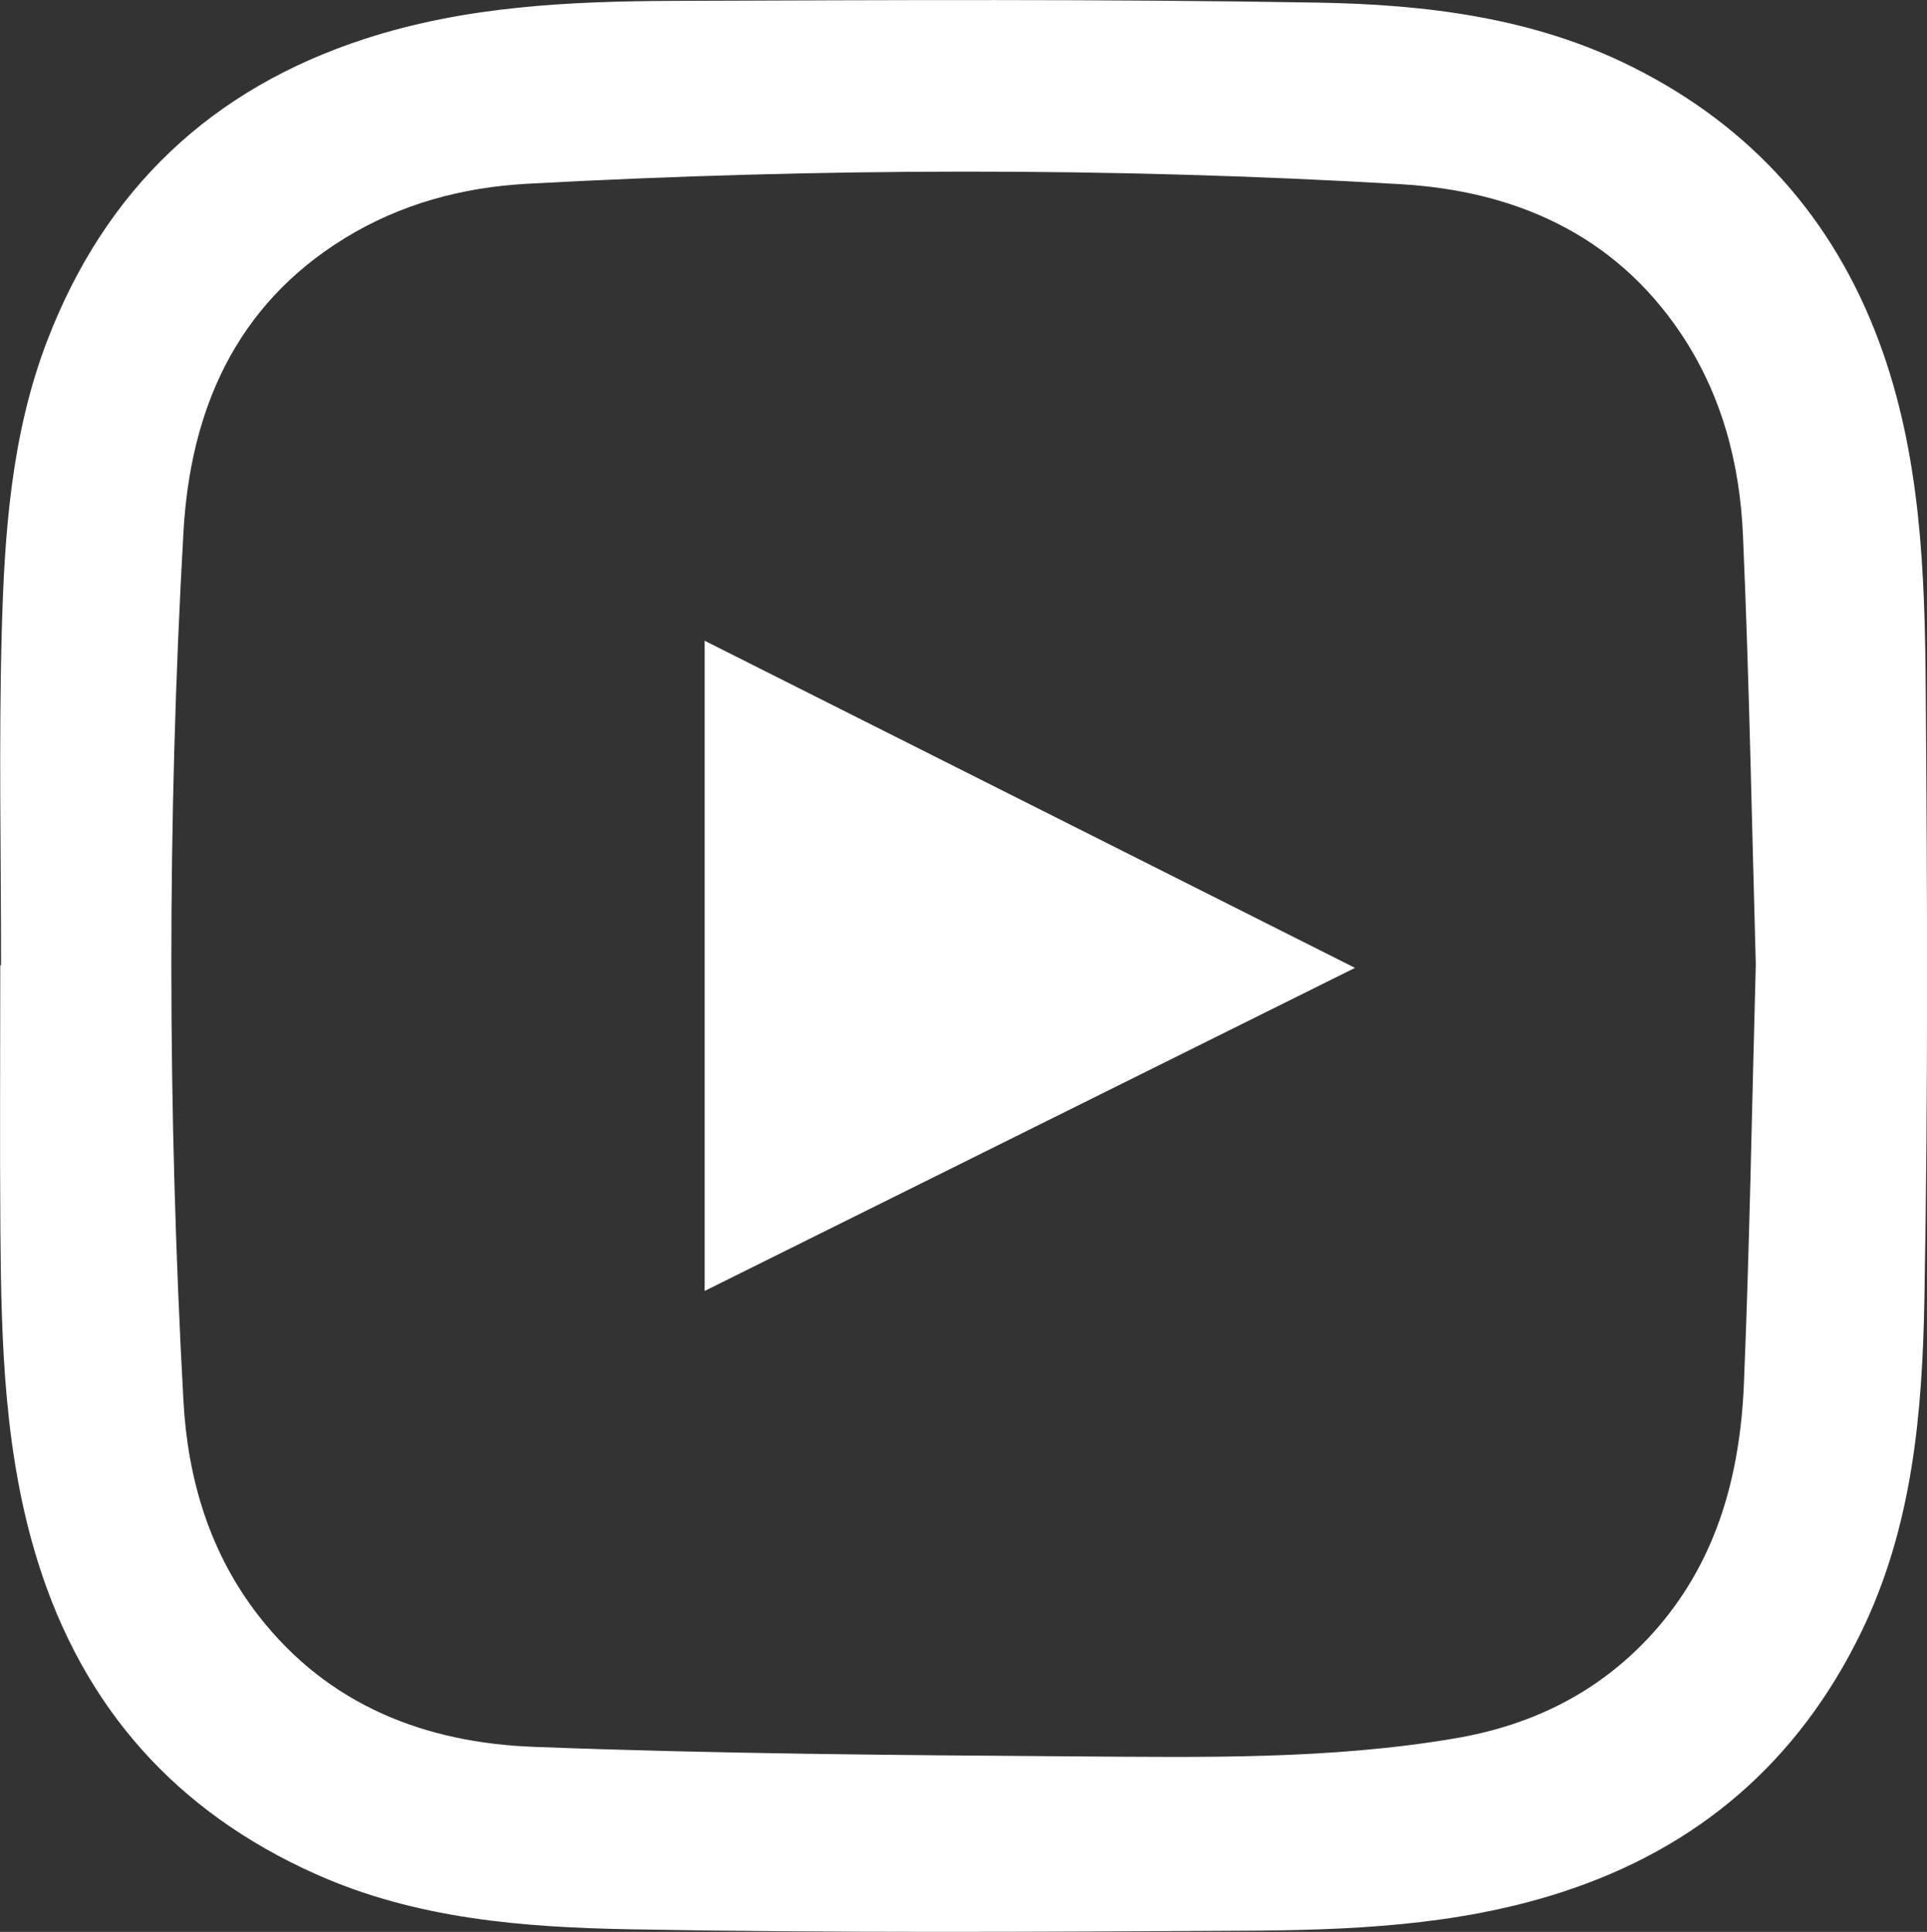
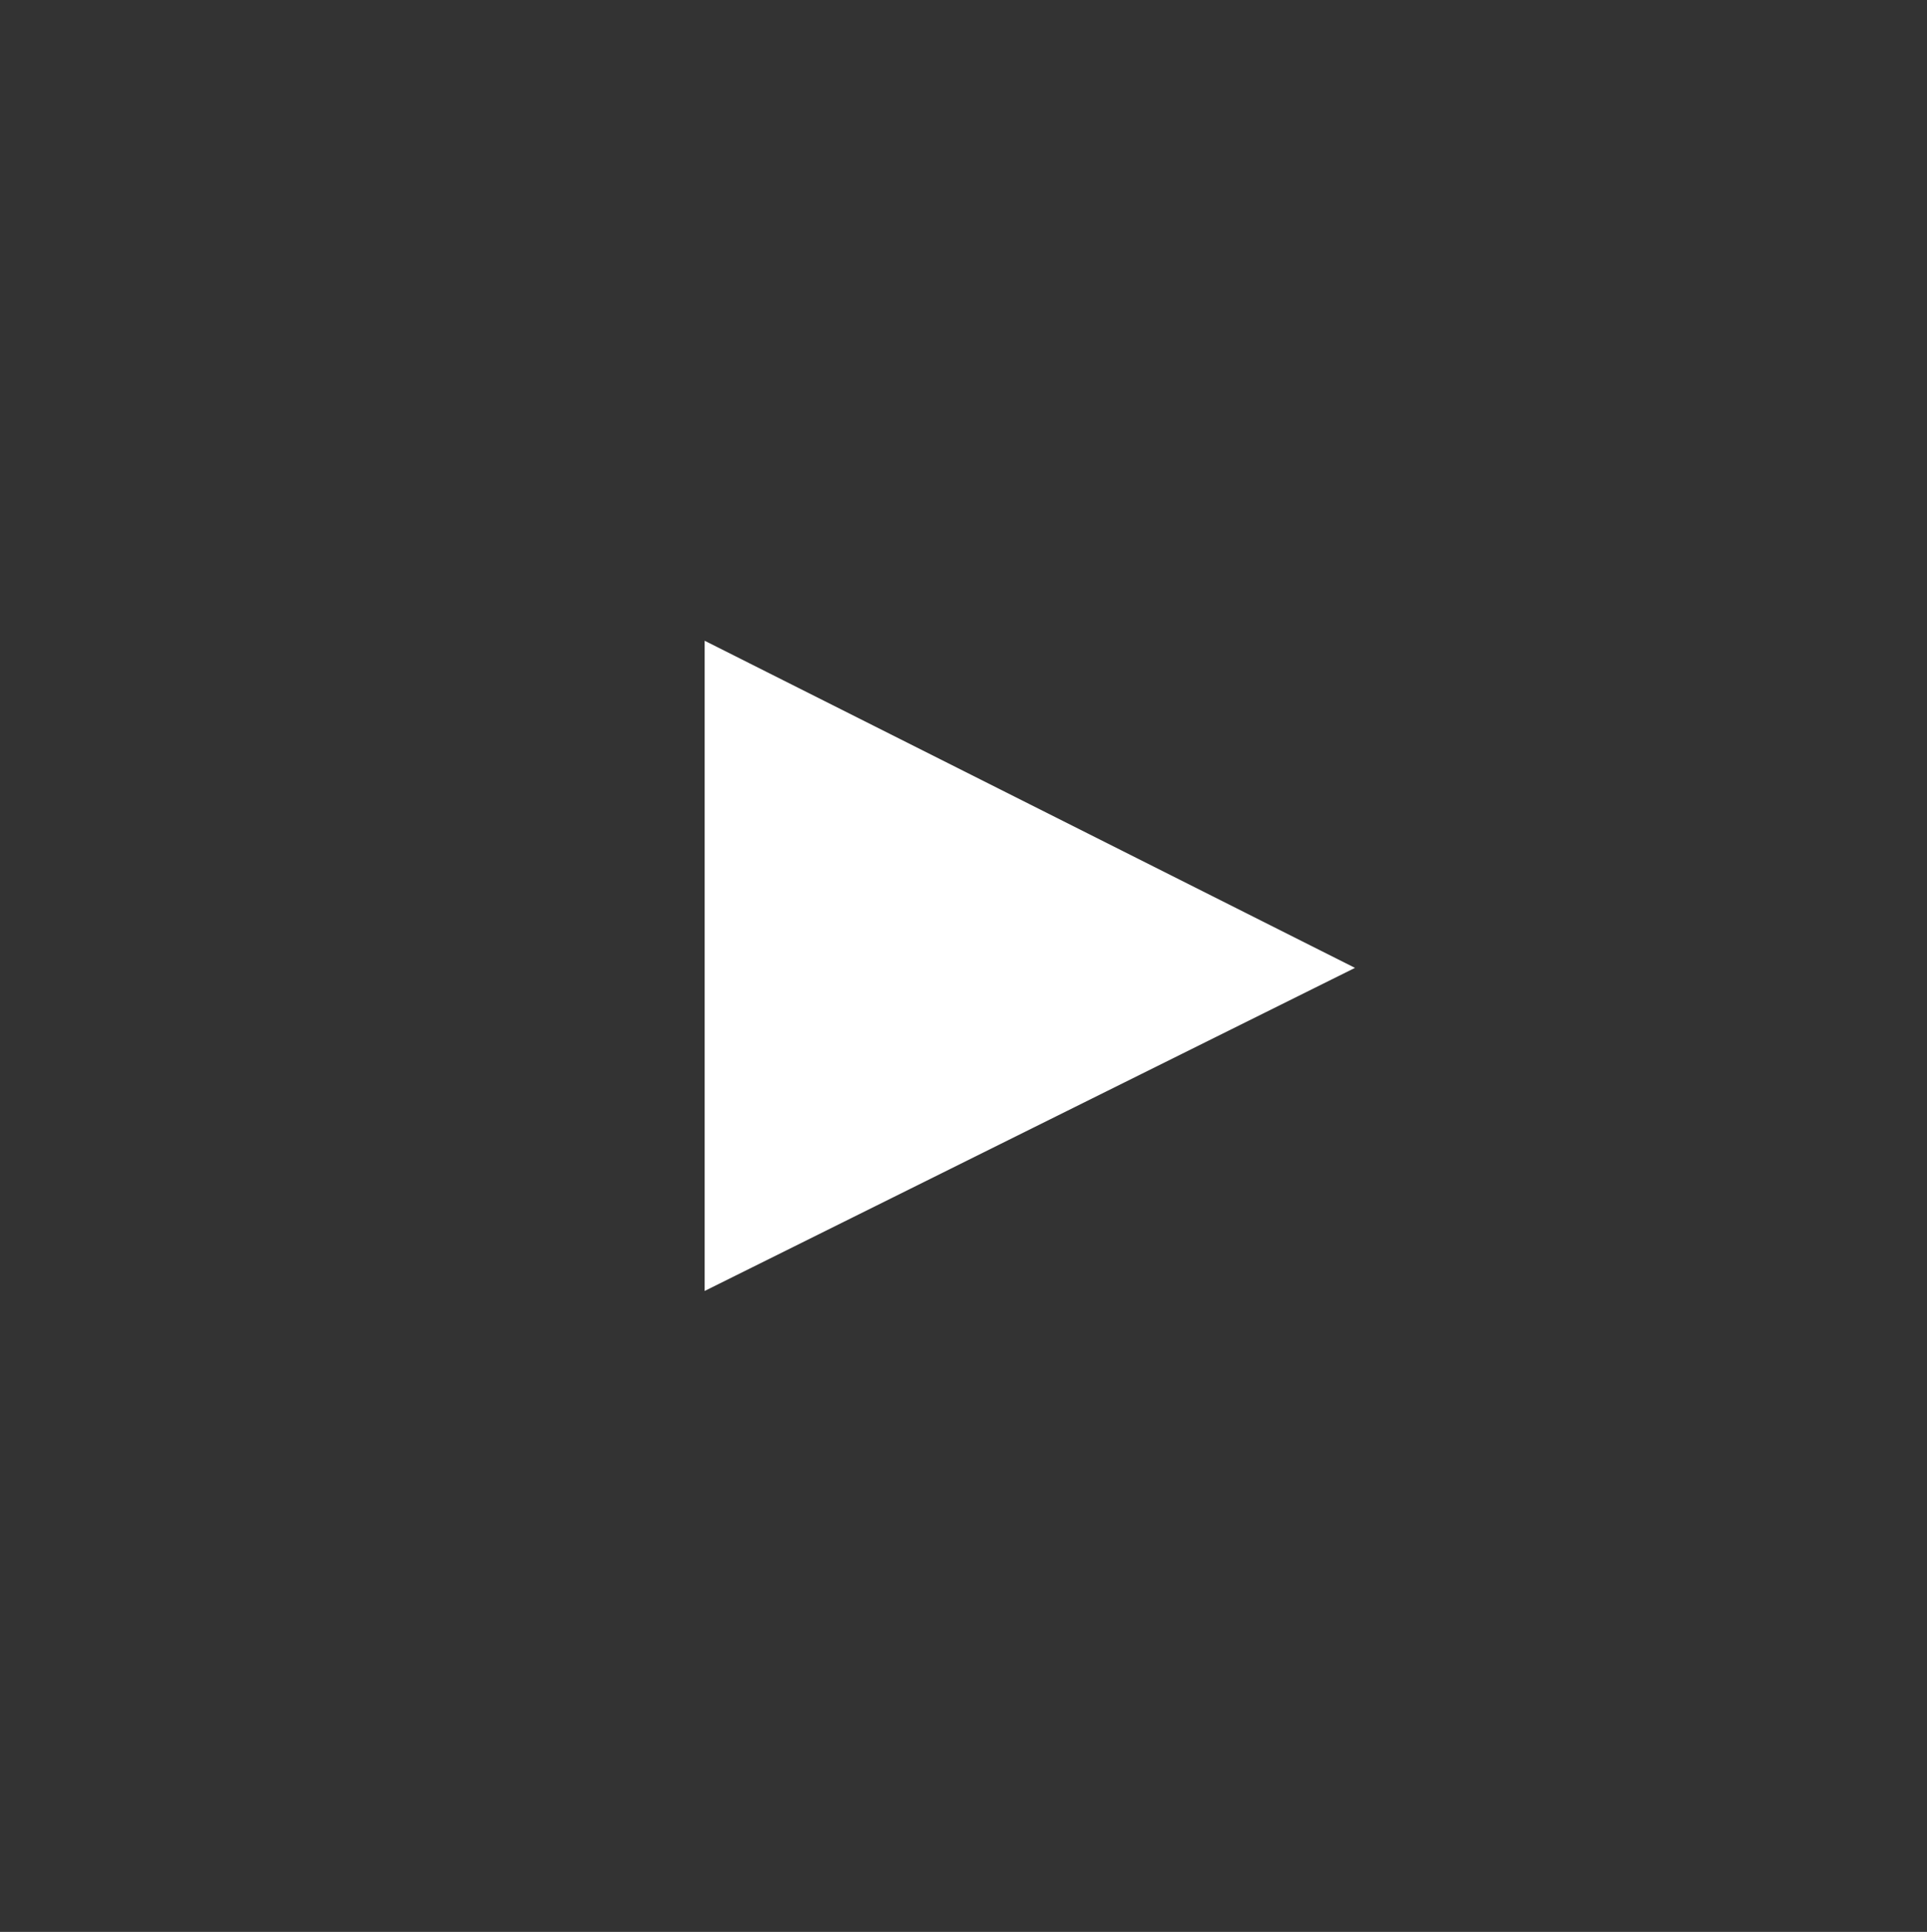
<svg xmlns="http://www.w3.org/2000/svg" id="Layer_1" x="0px" y="0px" width="20.001px" height="20.056px" viewBox="0.593 -31.305 20.001 20.056" xml:space="preserve">
  <rect x="0.593" y="-31.305" width="20.001" height="20.056" fill="#333333" stroke="none" />
  <g>
-     <path fill="#FFFFFF" d="M0.604-21.285c0-1.153-0.024-2.306,0.007-3.458c0.028-1.025,0.098-2.05,0.472-3.025 c0.604-1.573,1.705-2.617,3.301-3.135c1.043-0.339,2.125-0.389,3.208-0.393c2.224-0.008,4.449-0.02,6.672,0.018 c1.123,0.019,2.243,0.152,3.274,0.669c1.223,0.613,2.076,1.559,2.557,2.847c0.436,1.172,0.477,2.4,0.486,3.626 c0.016,2.105,0.025,4.211-0.014,6.316c-0.021,1.182-0.123,2.365-0.657,3.462c-0.657,1.349-1.7,2.243-3.118,2.7 c-1.083,0.35-2.209,0.392-3.332,0.397c-2.108,0.012-4.216,0.024-6.323-0.015c-1.112-0.02-2.229-0.107-3.271-0.575 c-1.443-0.646-2.404-1.722-2.878-3.233c-0.352-1.123-0.382-2.282-0.391-3.443c-0.007-0.92-0.001-1.838-0.001-2.757 C0.598-21.285,0.601-21.285,0.604-21.285z M18.817-21.291c-0.041-1.462-0.068-2.957-0.133-4.451 c-0.031-0.749-0.221-1.47-0.646-2.103c-0.693-1.031-1.725-1.479-2.911-1.548c-3.021-0.178-6.044-0.168-9.066-0.004 c-0.669,0.037-1.314,0.21-1.893,0.567c-1.133,0.698-1.6,1.786-1.671,3.051c-0.17,3.004-0.165,6.012,0,9.017 c0.044,0.808,0.27,1.575,0.78,2.231c0.726,0.934,1.734,1.319,2.859,1.361c1.881,0.072,3.764,0.086,5.646,0.099 c1.306,0.009,2.616,0.033,3.912-0.187c0.831-0.141,1.544-0.502,2.103-1.148c0.624-0.723,0.855-1.596,0.896-2.52 C18.753-18.368,18.776-19.813,18.817-21.291z" />
    <polygon fill="#FFFFFF" points="7.907,-17.903 7.907,-24.653 14.657,-21.257 " />
  </g>
</svg>